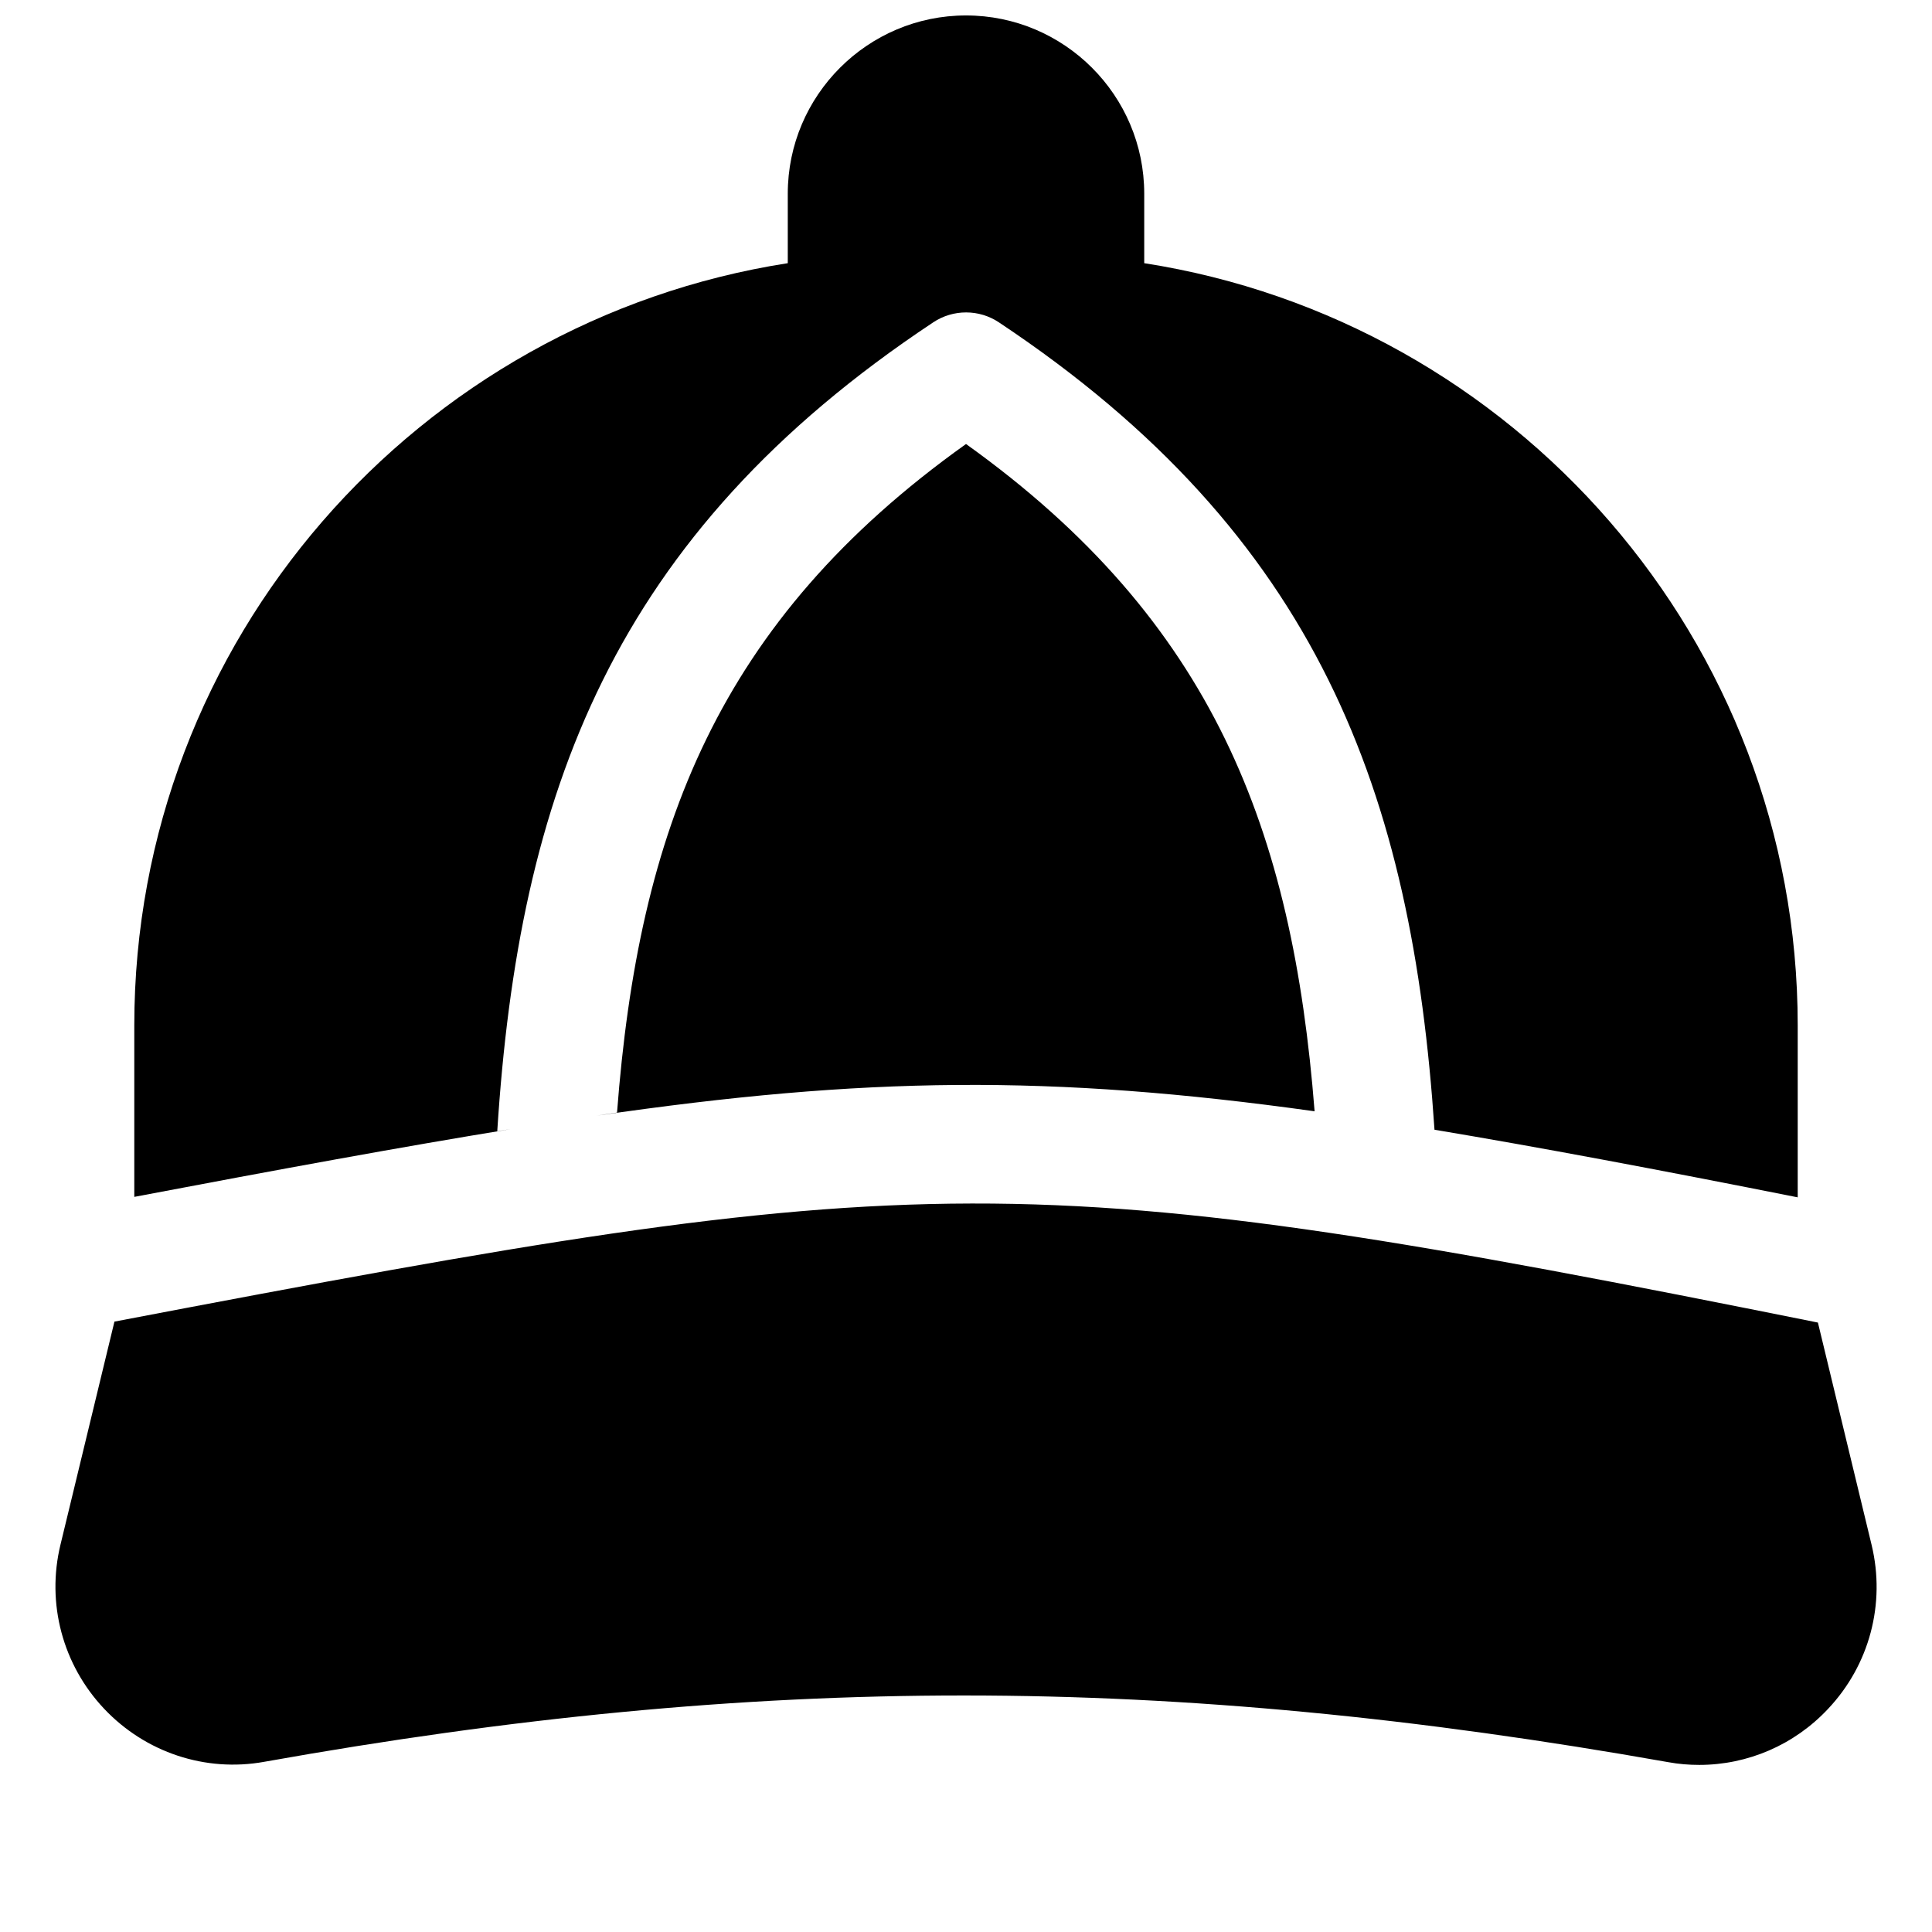
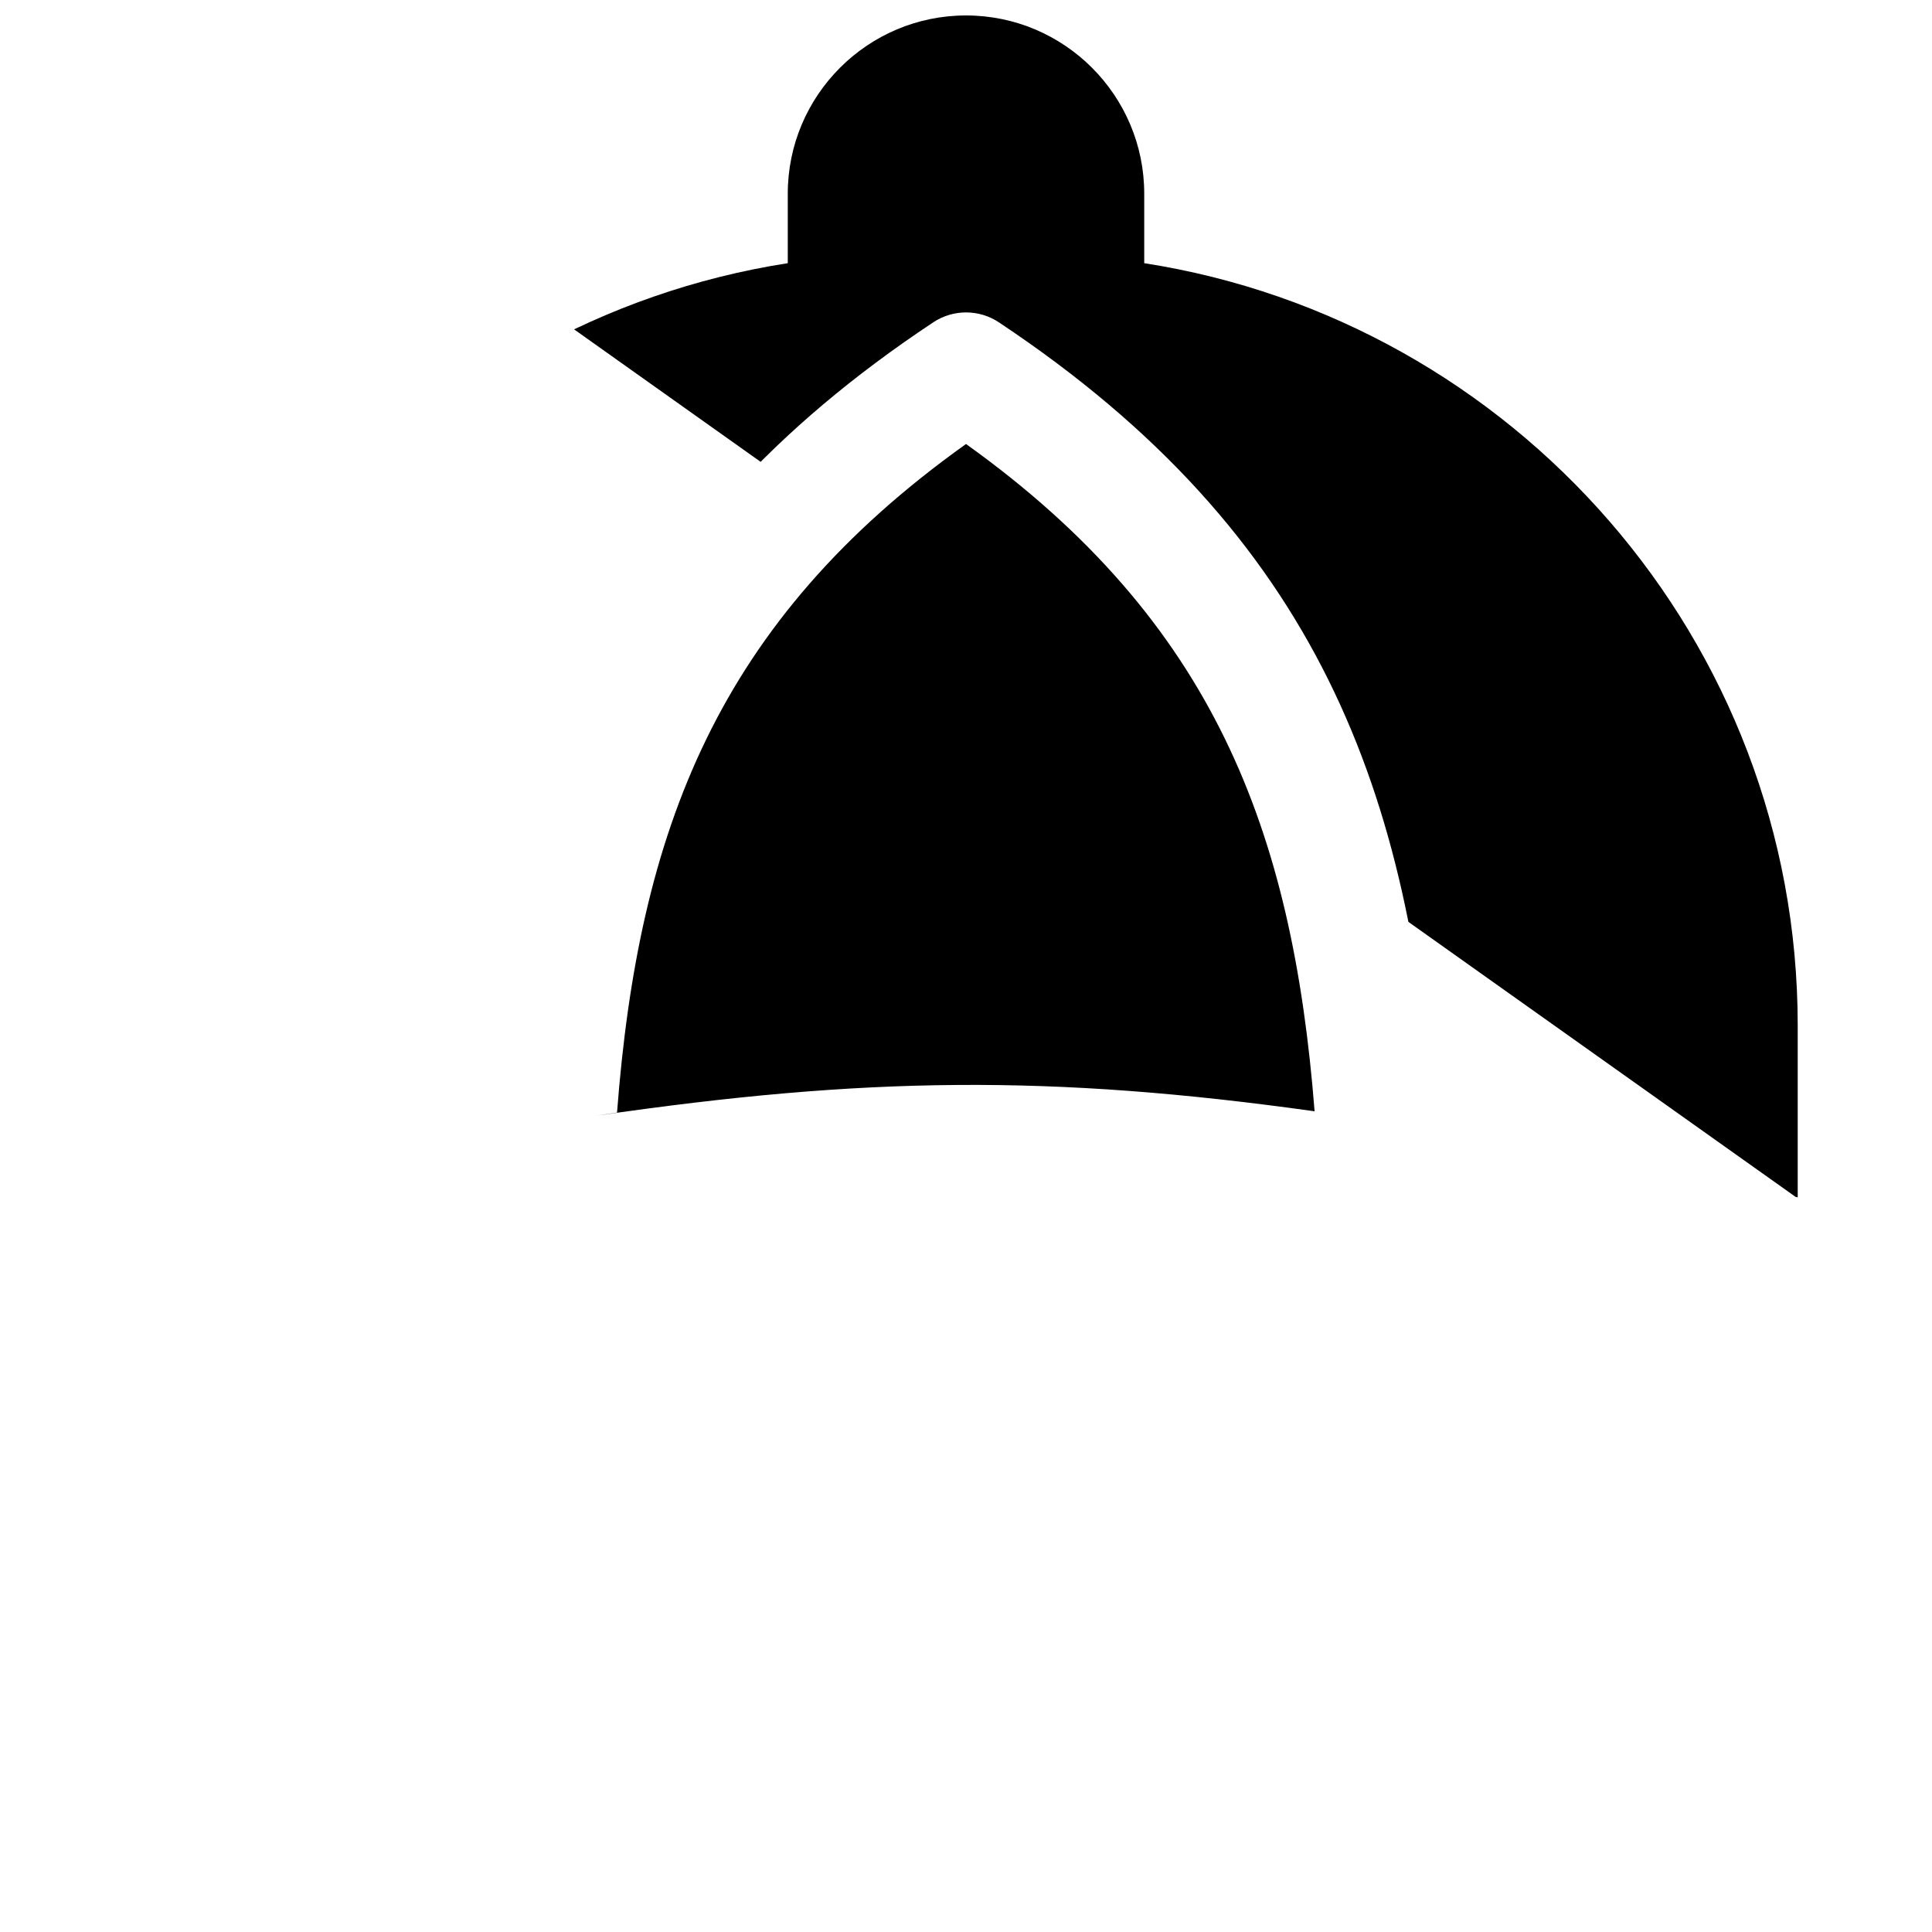
<svg xmlns="http://www.w3.org/2000/svg" width="800px" height="800px" version="1.1" viewBox="144 144 512 512">
  <defs>
    <clipPath id="a">
-       <path d="m179 148.09h442v313.91h-442z" />
+       <path d="m179 148.09h442v313.91z" />
    </clipPath>
  </defs>
  <g clip-path="url(#a)">
    <path d="m275.78 443.77c5.699-89.363 30.387-157.85 115.53-214.34 5.289-3.527 12.188-3.496 17.414 0 84.828 56.426 109.48 124.82 115.43 213.96 27.867 4.664 59.039 10.52 96.258 17.918v-45.562c0-102.12-75.258-186.76-173.18-202v-18.422c0-26.039-21.191-47.23-47.23-47.23-26.043 0-47.234 21.191-47.234 47.23v18.422c-97.926 15.242-173.18 99.879-173.18 202v45.438c38.637-7.336 71.102-13.289 99.723-17.949-1.227 0.191-2.297 0.348-3.527 0.535z" />
  </g>
-   <path d="m640 553.44-14.234-58.945c-211.88-42.605-235.62-41.441-451.44-0.254l-14.297 59.102c-3.777 15.555 0.566 31.836 11.555 43.484 10.957 11.617 26.891 16.879 42.414 14.074 131.37-23.457 239.21-23.457 372.12 0.094 2.738 0.504 5.481 0.723 8.188 0.723 12.816 0 25.16-5.258 34.133-14.832 10.992-11.645 15.305-27.891 11.559-43.445z" />
  <path d="m400 261.67c-65.875 46.98-86.781 102.46-92.48 177.18-1.703 0.219-3.652 0.566-5.387 0.816 71.102-10.359 120.19-10.957 190.25-1.164-5.856-74.531-26.793-129.89-92.383-176.84z" />
</svg>